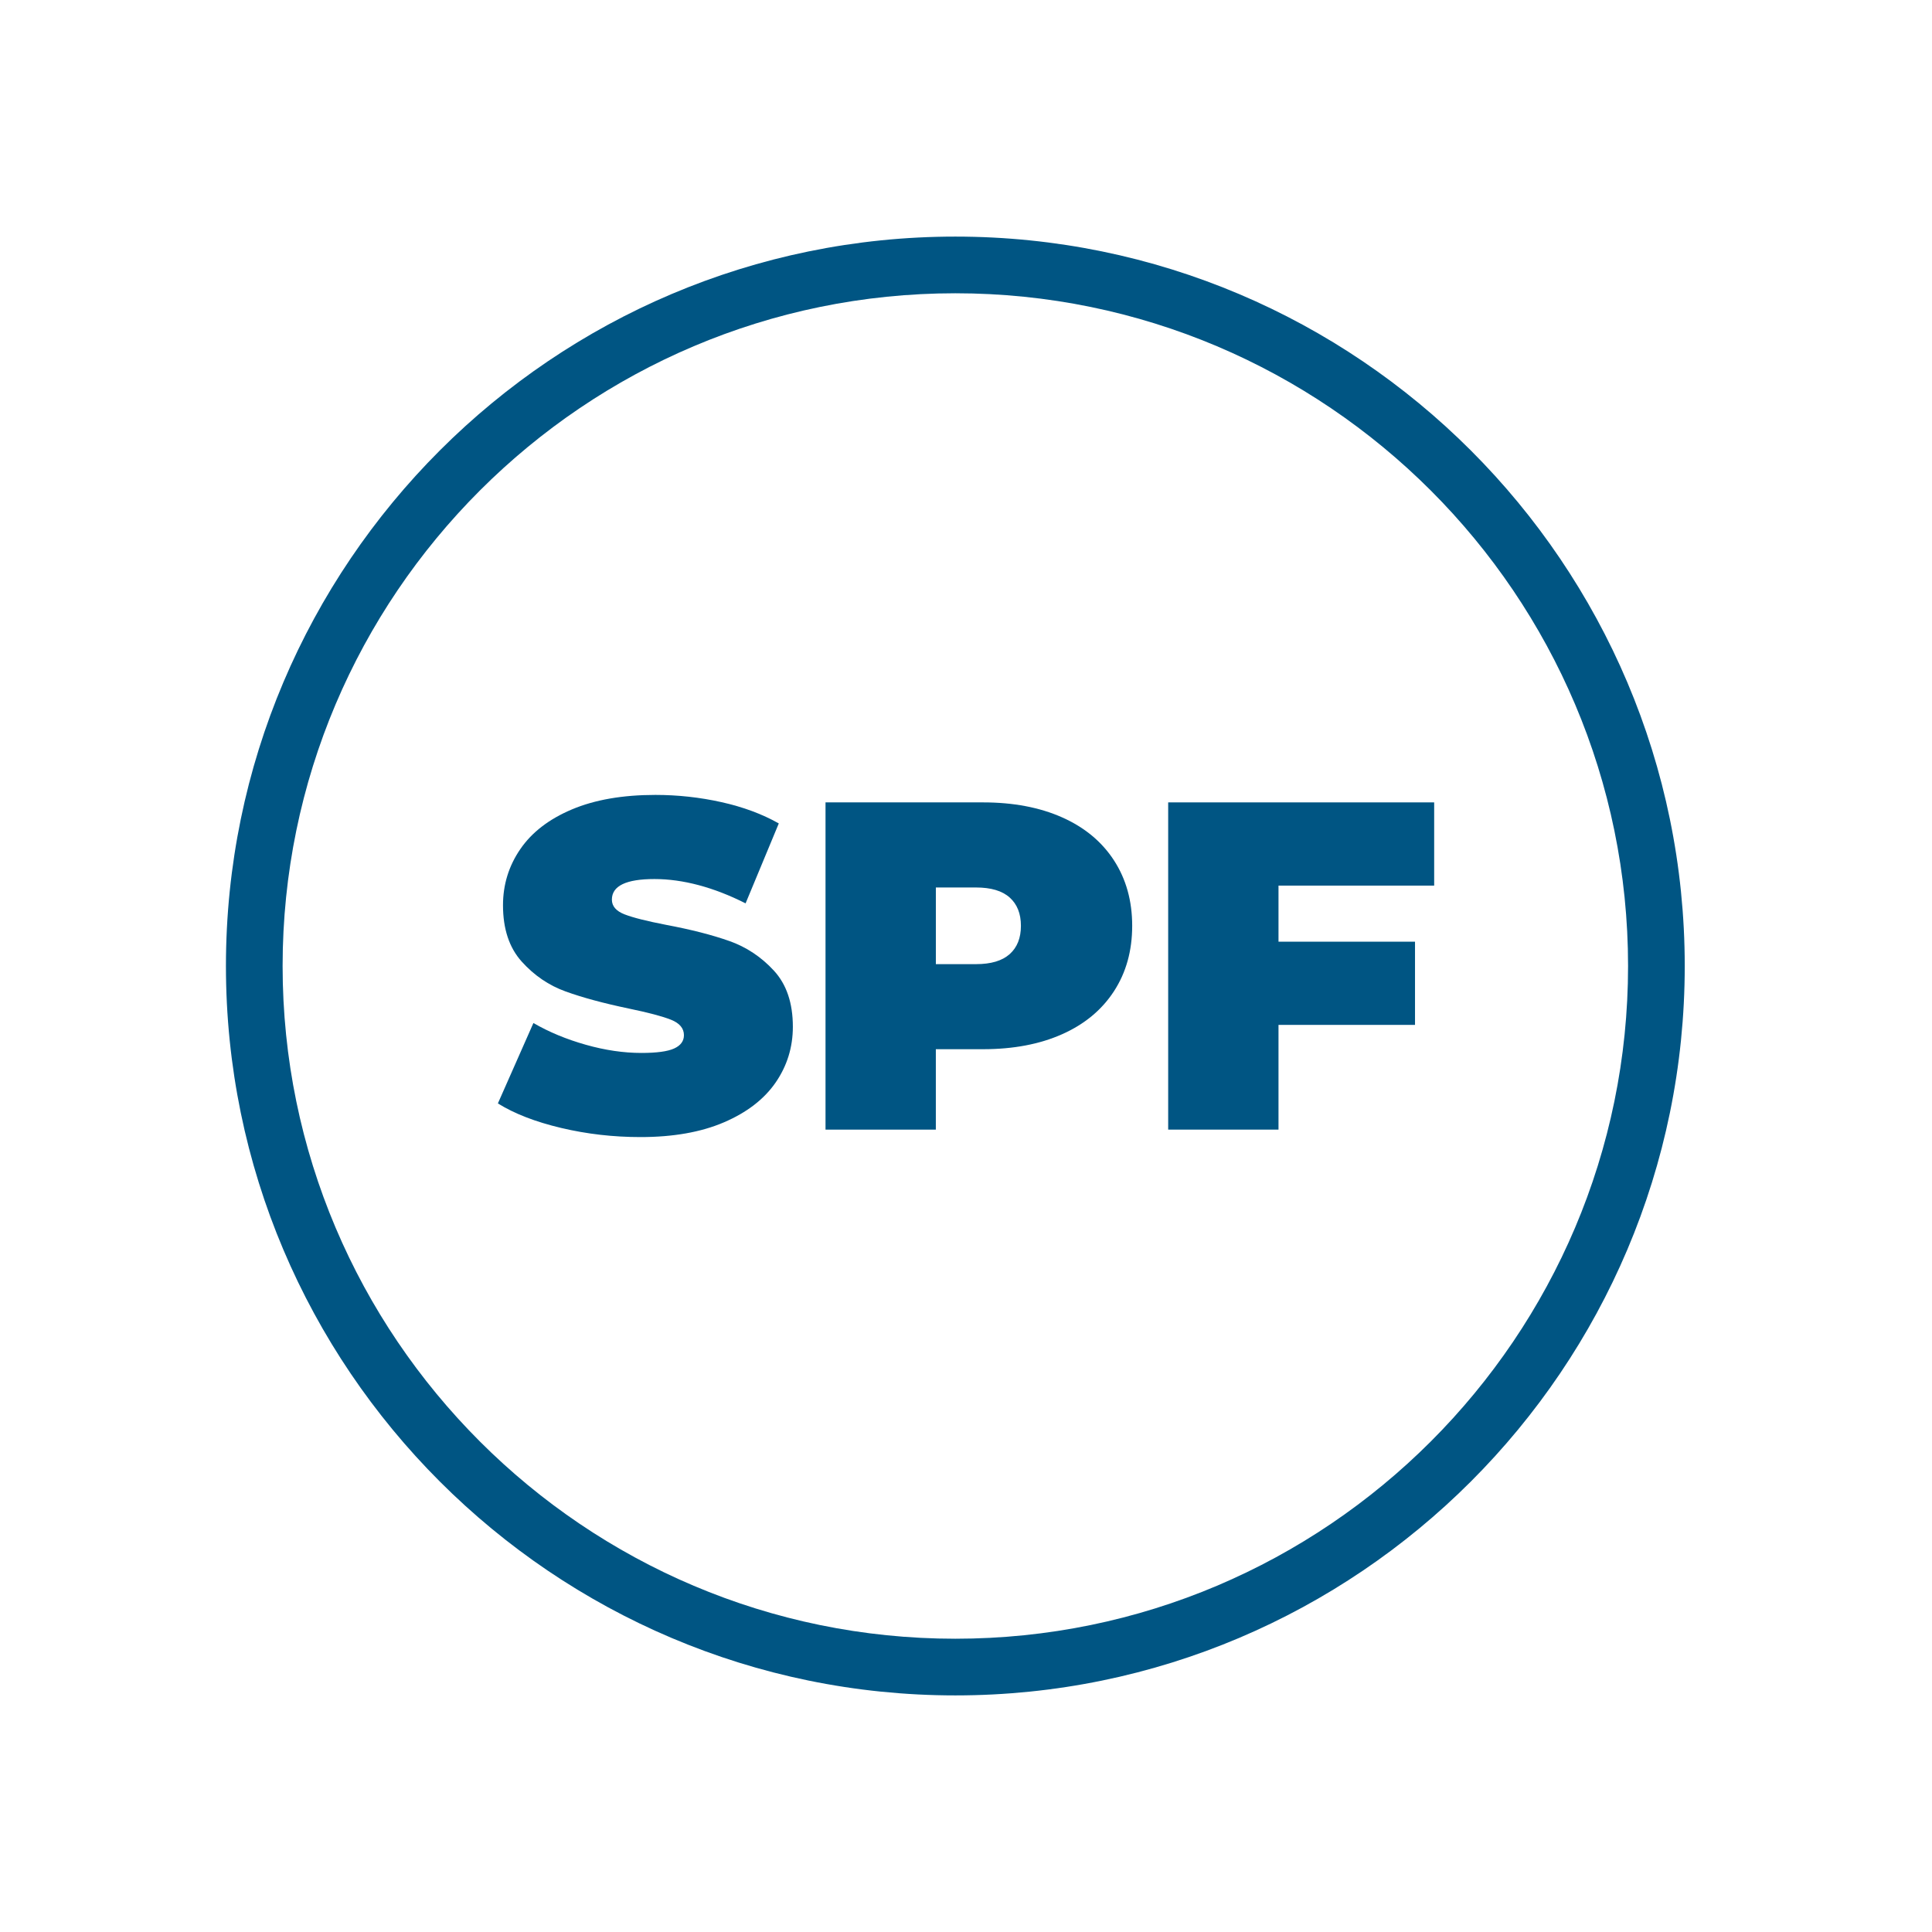
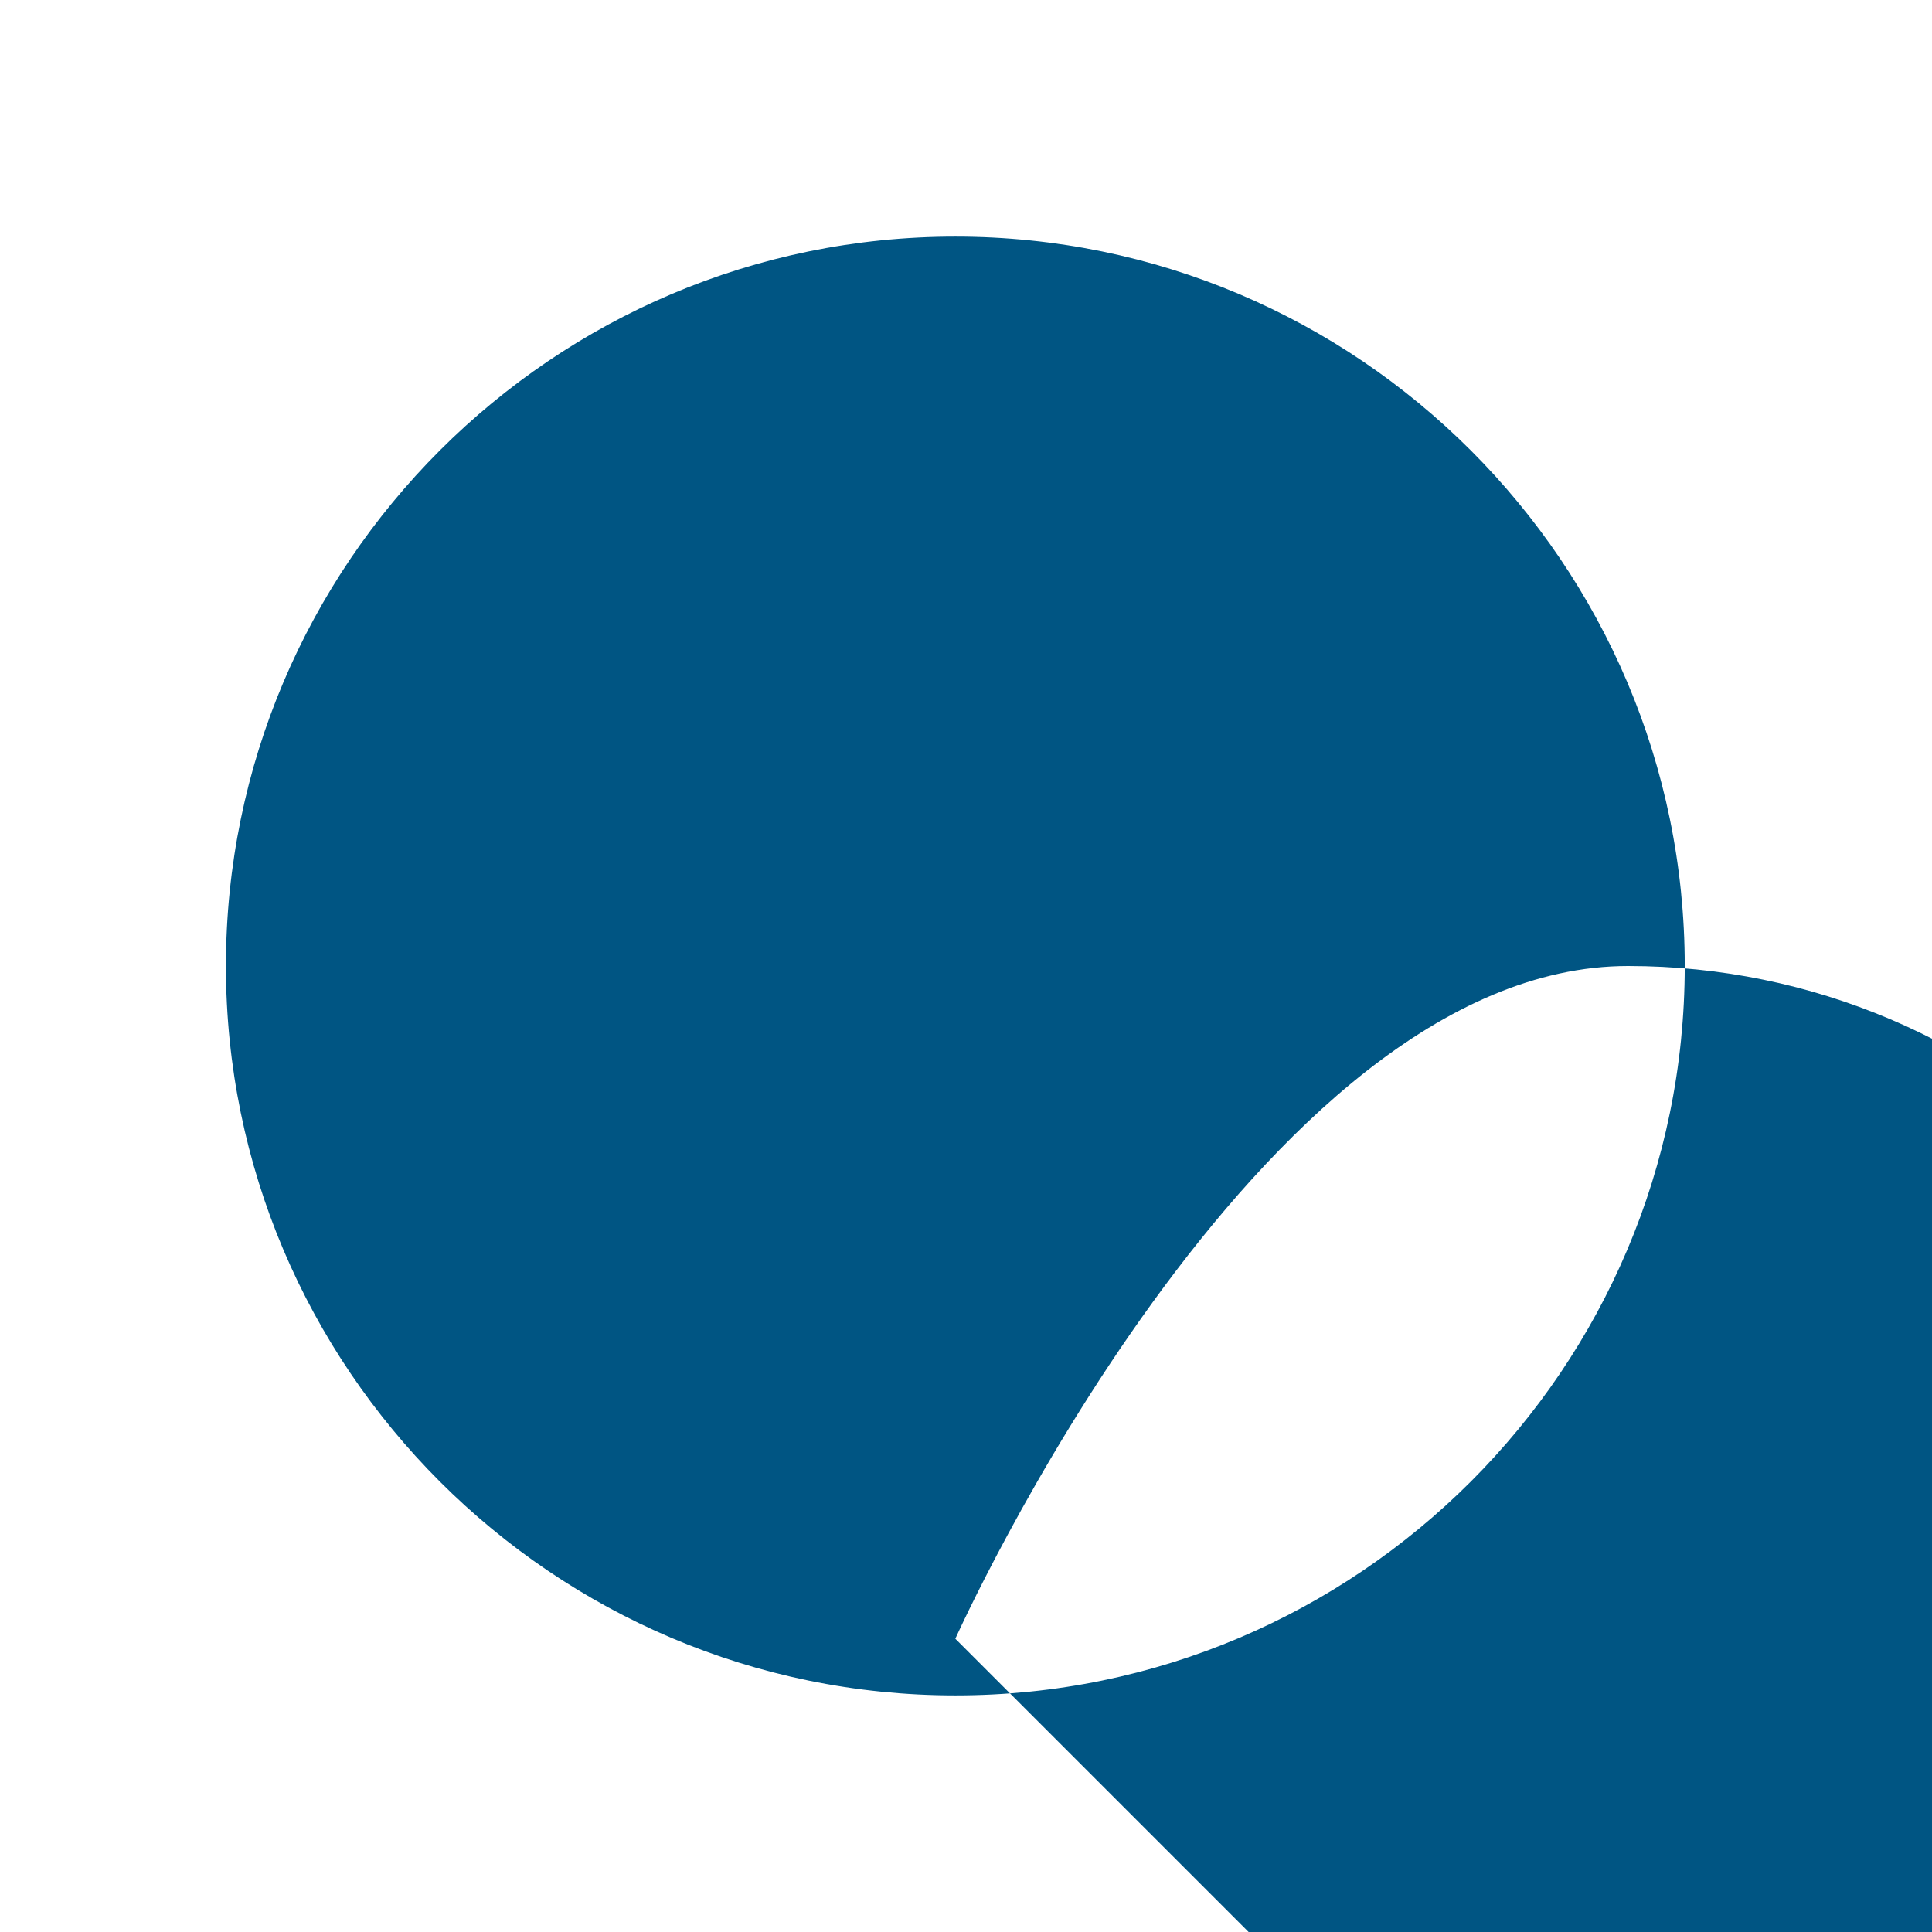
<svg xmlns="http://www.w3.org/2000/svg" viewBox="0 0 1080 1080" id="Icons">
  <defs>
    <style>.cls-1{fill:#005583;stroke-width:0px;}</style>
  </defs>
-   <path d="m534.04,132.26c-224.83,0-407.74,182.91-407.74,407.74s182.91,407.74,407.74,407.74,407.74-182.91,407.74-407.74-182.91-407.74-407.74-407.74Zm0,783.8c-207.36,0-376.06-168.7-376.06-376.06s168.7-376.06,376.06-376.06,376.06,168.7,376.06,376.06-168.7,376.06-376.06,376.06Z" class="cls-1" />
-   <path d="m407.64,526.02c-9.58-3.4-21.34-6.4-35.27-9.02-10.81-2.09-18.56-4.05-23.26-5.88-4.7-1.83-7.06-4.57-7.06-8.23,0-7.67,7.93-11.5,23.78-11.5s33.01,4.53,50.96,13.59l18.56-44.68c-9.24-5.23-19.91-9.19-32.01-11.89-12.11-2.7-24.43-4.05-36.98-4.05-18.29,0-33.84,2.7-46.64,8.1-12.8,5.4-22.43,12.8-28.87,22.21-6.45,9.41-9.67,19.86-9.67,31.36,0,13.24,3.48,23.74,10.45,31.49,6.97,7.75,15.16,13.33,24.57,16.72,9.41,3.4,21.17,6.58,35.28,9.54,10.98,2.27,18.86,4.36,23.65,6.27,4.79,1.92,7.19,4.8,7.19,8.62,0,3.31-1.83,5.79-5.49,7.45s-9.76,2.48-18.29,2.48c-9.93,0-20.3-1.52-31.09-4.58-10.81-3.05-20.56-7.1-29.27-12.15l-19.86,44.95c9.24,5.75,21.04,10.32,35.41,13.72,14.37,3.4,29.14,5.09,44.29,5.09,18.29,0,33.84-2.74,46.64-8.23s22.43-12.89,28.88-22.21c6.44-9.32,9.67-19.73,9.67-31.23,0-13.24-3.53-23.69-10.59-31.36-7.05-7.66-15.38-13.2-24.96-16.59Z" class="cls-1" />
-   <path d="m593.7,456.9c-12.55-5.57-27.27-8.36-44.17-8.36h-88.06v182.92h61.67v-44.95h26.39c16.9,0,31.62-2.78,44.17-8.36,12.54-5.57,22.21-13.59,29.01-24.04,6.8-10.45,10.19-22.64,10.19-36.58s-3.4-26.13-10.19-36.59c-6.79-10.45-16.46-18.46-29.01-24.04Zm-29.27,76.44c-4.18,3.75-10.45,5.62-18.81,5.62h-22.47v-42.85h22.47c8.36,0,14.63,1.87,18.81,5.62,4.18,3.75,6.27,9.01,6.27,15.81s-2.09,12.06-6.27,15.81Z" class="cls-1" />
+   <path d="m534.04,132.26c-224.83,0-407.74,182.91-407.74,407.74s182.91,407.74,407.74,407.74,407.74-182.91,407.74-407.74-182.91-407.74-407.74-407.74Zm0,783.8s168.7-376.06,376.06-376.06,376.06,168.7,376.06,376.06-168.7,376.06-376.06,376.06Z" class="cls-1" />
  <polygon points="653.02 448.54 653.02 631.46 714.69 631.46 714.69 572.92 791 572.92 791 526.41 714.69 526.41 714.69 495.06 801.71 495.06 801.71 448.54 653.02 448.54" class="cls-1" />
</svg>